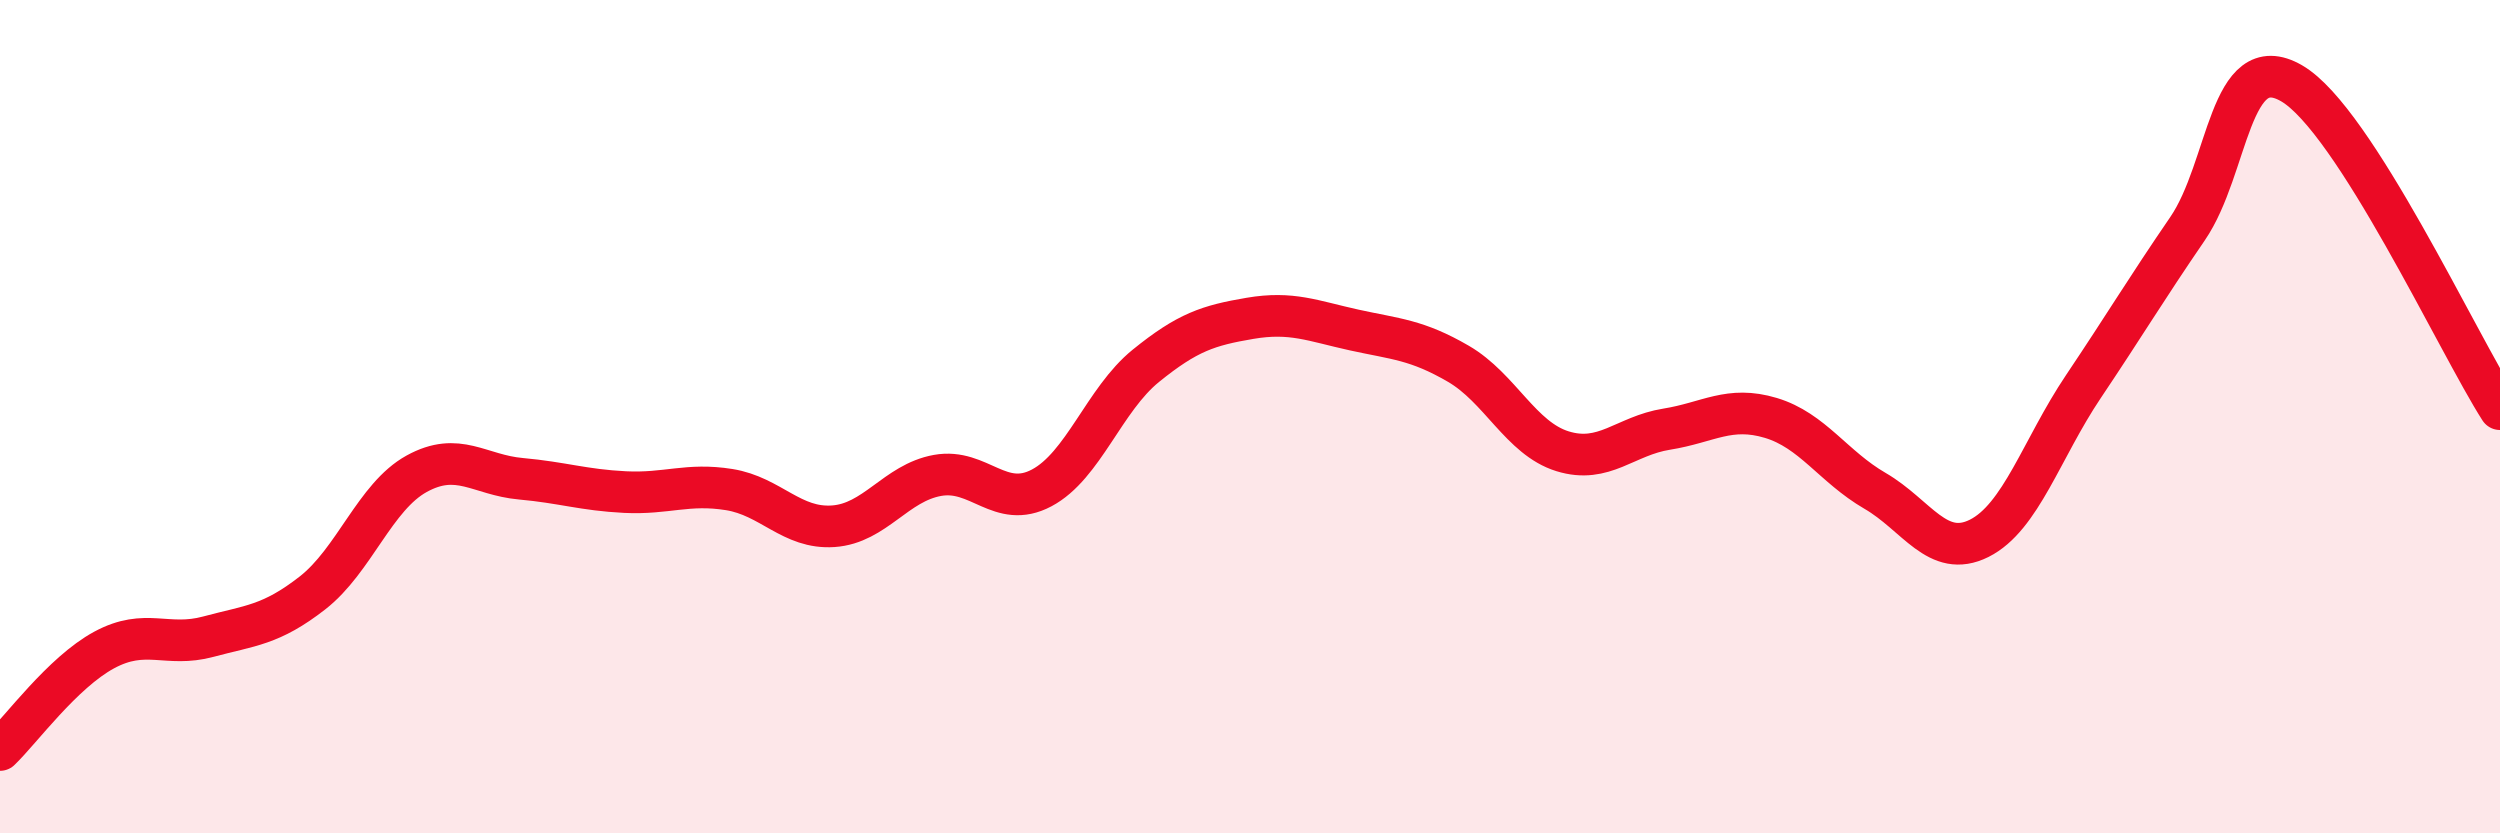
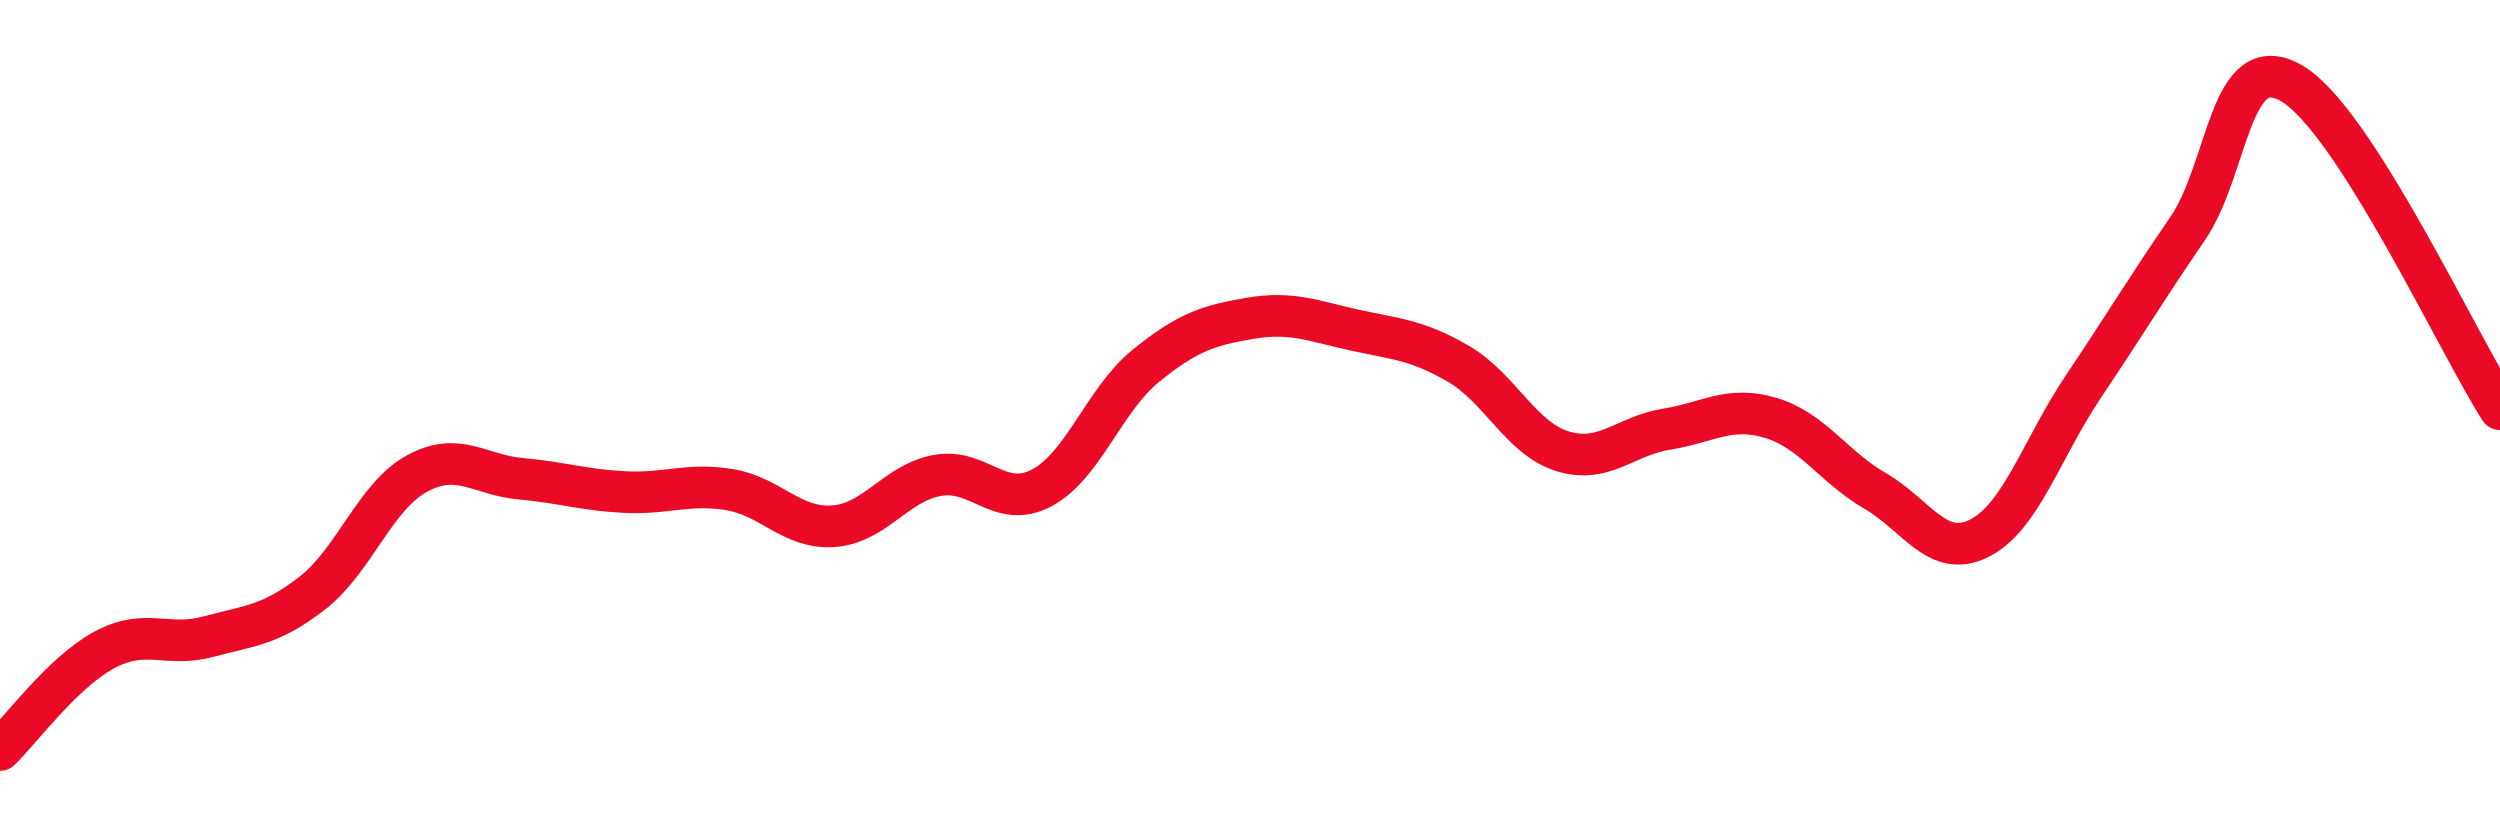
<svg xmlns="http://www.w3.org/2000/svg" width="60" height="20" viewBox="0 0 60 20">
-   <path d="M 0,18 C 0.5,17.52 1.5,16.14 2.5,15.6 C 3.5,15.06 4,15.55 5,15.28 C 6,15.01 6.5,15.01 7.5,14.23 C 8.5,13.45 9,11.92 10,11.37 C 11,10.82 11.5,11.4 12.5,11.49 C 13.5,11.58 14,11.76 15,11.81 C 16,11.86 16.5,11.59 17.5,11.75 C 18.5,11.91 19,12.7 20,12.63 C 21,12.56 21.5,11.59 22.5,11.41 C 23.5,11.23 24,12.24 25,11.71 C 26,11.18 26.5,9.59 27.5,8.78 C 28.5,7.97 29,7.81 30,7.64 C 31,7.47 31.5,7.7 32.5,7.92 C 33.5,8.14 34,8.15 35,8.73 C 36,9.31 36.5,10.52 37.5,10.83 C 38.5,11.14 39,10.46 40,10.3 C 41,10.14 41.5,9.73 42.5,10.03 C 43.5,10.33 44,11.2 45,11.78 C 46,12.36 46.5,13.42 47.5,12.92 C 48.5,12.42 49,10.77 50,9.28 C 51,7.79 51.5,6.95 52.5,5.49 C 53.5,4.03 53.5,1.13 55,2 C 56.5,2.87 59,8.26 60,9.82L60 20L0 20Z" fill="#EB0A25" opacity="0.1" stroke-linecap="round" stroke-linejoin="round" />
  <path d="M 0,18 C 0.5,17.52 1.5,16.14 2.5,15.6 C 3.5,15.06 4,15.55 5,15.28 C 6,15.01 6.5,15.01 7.5,14.23 C 8.5,13.45 9,11.92 10,11.37 C 11,10.82 11.5,11.4 12.5,11.49 C 13.5,11.58 14,11.76 15,11.81 C 16,11.86 16.5,11.59 17.5,11.75 C 18.5,11.91 19,12.7 20,12.63 C 21,12.56 21.5,11.59 22.5,11.41 C 23.5,11.23 24,12.24 25,11.71 C 26,11.18 26.5,9.59 27.5,8.78 C 28.5,7.97 29,7.81 30,7.64 C 31,7.47 31.5,7.7 32.5,7.92 C 33.5,8.14 34,8.15 35,8.73 C 36,9.31 36.5,10.52 37.5,10.83 C 38.5,11.14 39,10.46 40,10.3 C 41,10.14 41.5,9.73 42.5,10.03 C 43.5,10.33 44,11.2 45,11.78 C 46,12.36 46.5,13.42 47.5,12.92 C 48.5,12.42 49,10.77 50,9.28 C 51,7.79 51.5,6.95 52.5,5.49 C 53.5,4.03 53.5,1.13 55,2 C 56.5,2.87 59,8.26 60,9.82" stroke="#EB0A25" stroke-width="1" fill="none" stroke-linecap="round" stroke-linejoin="round" />
</svg>